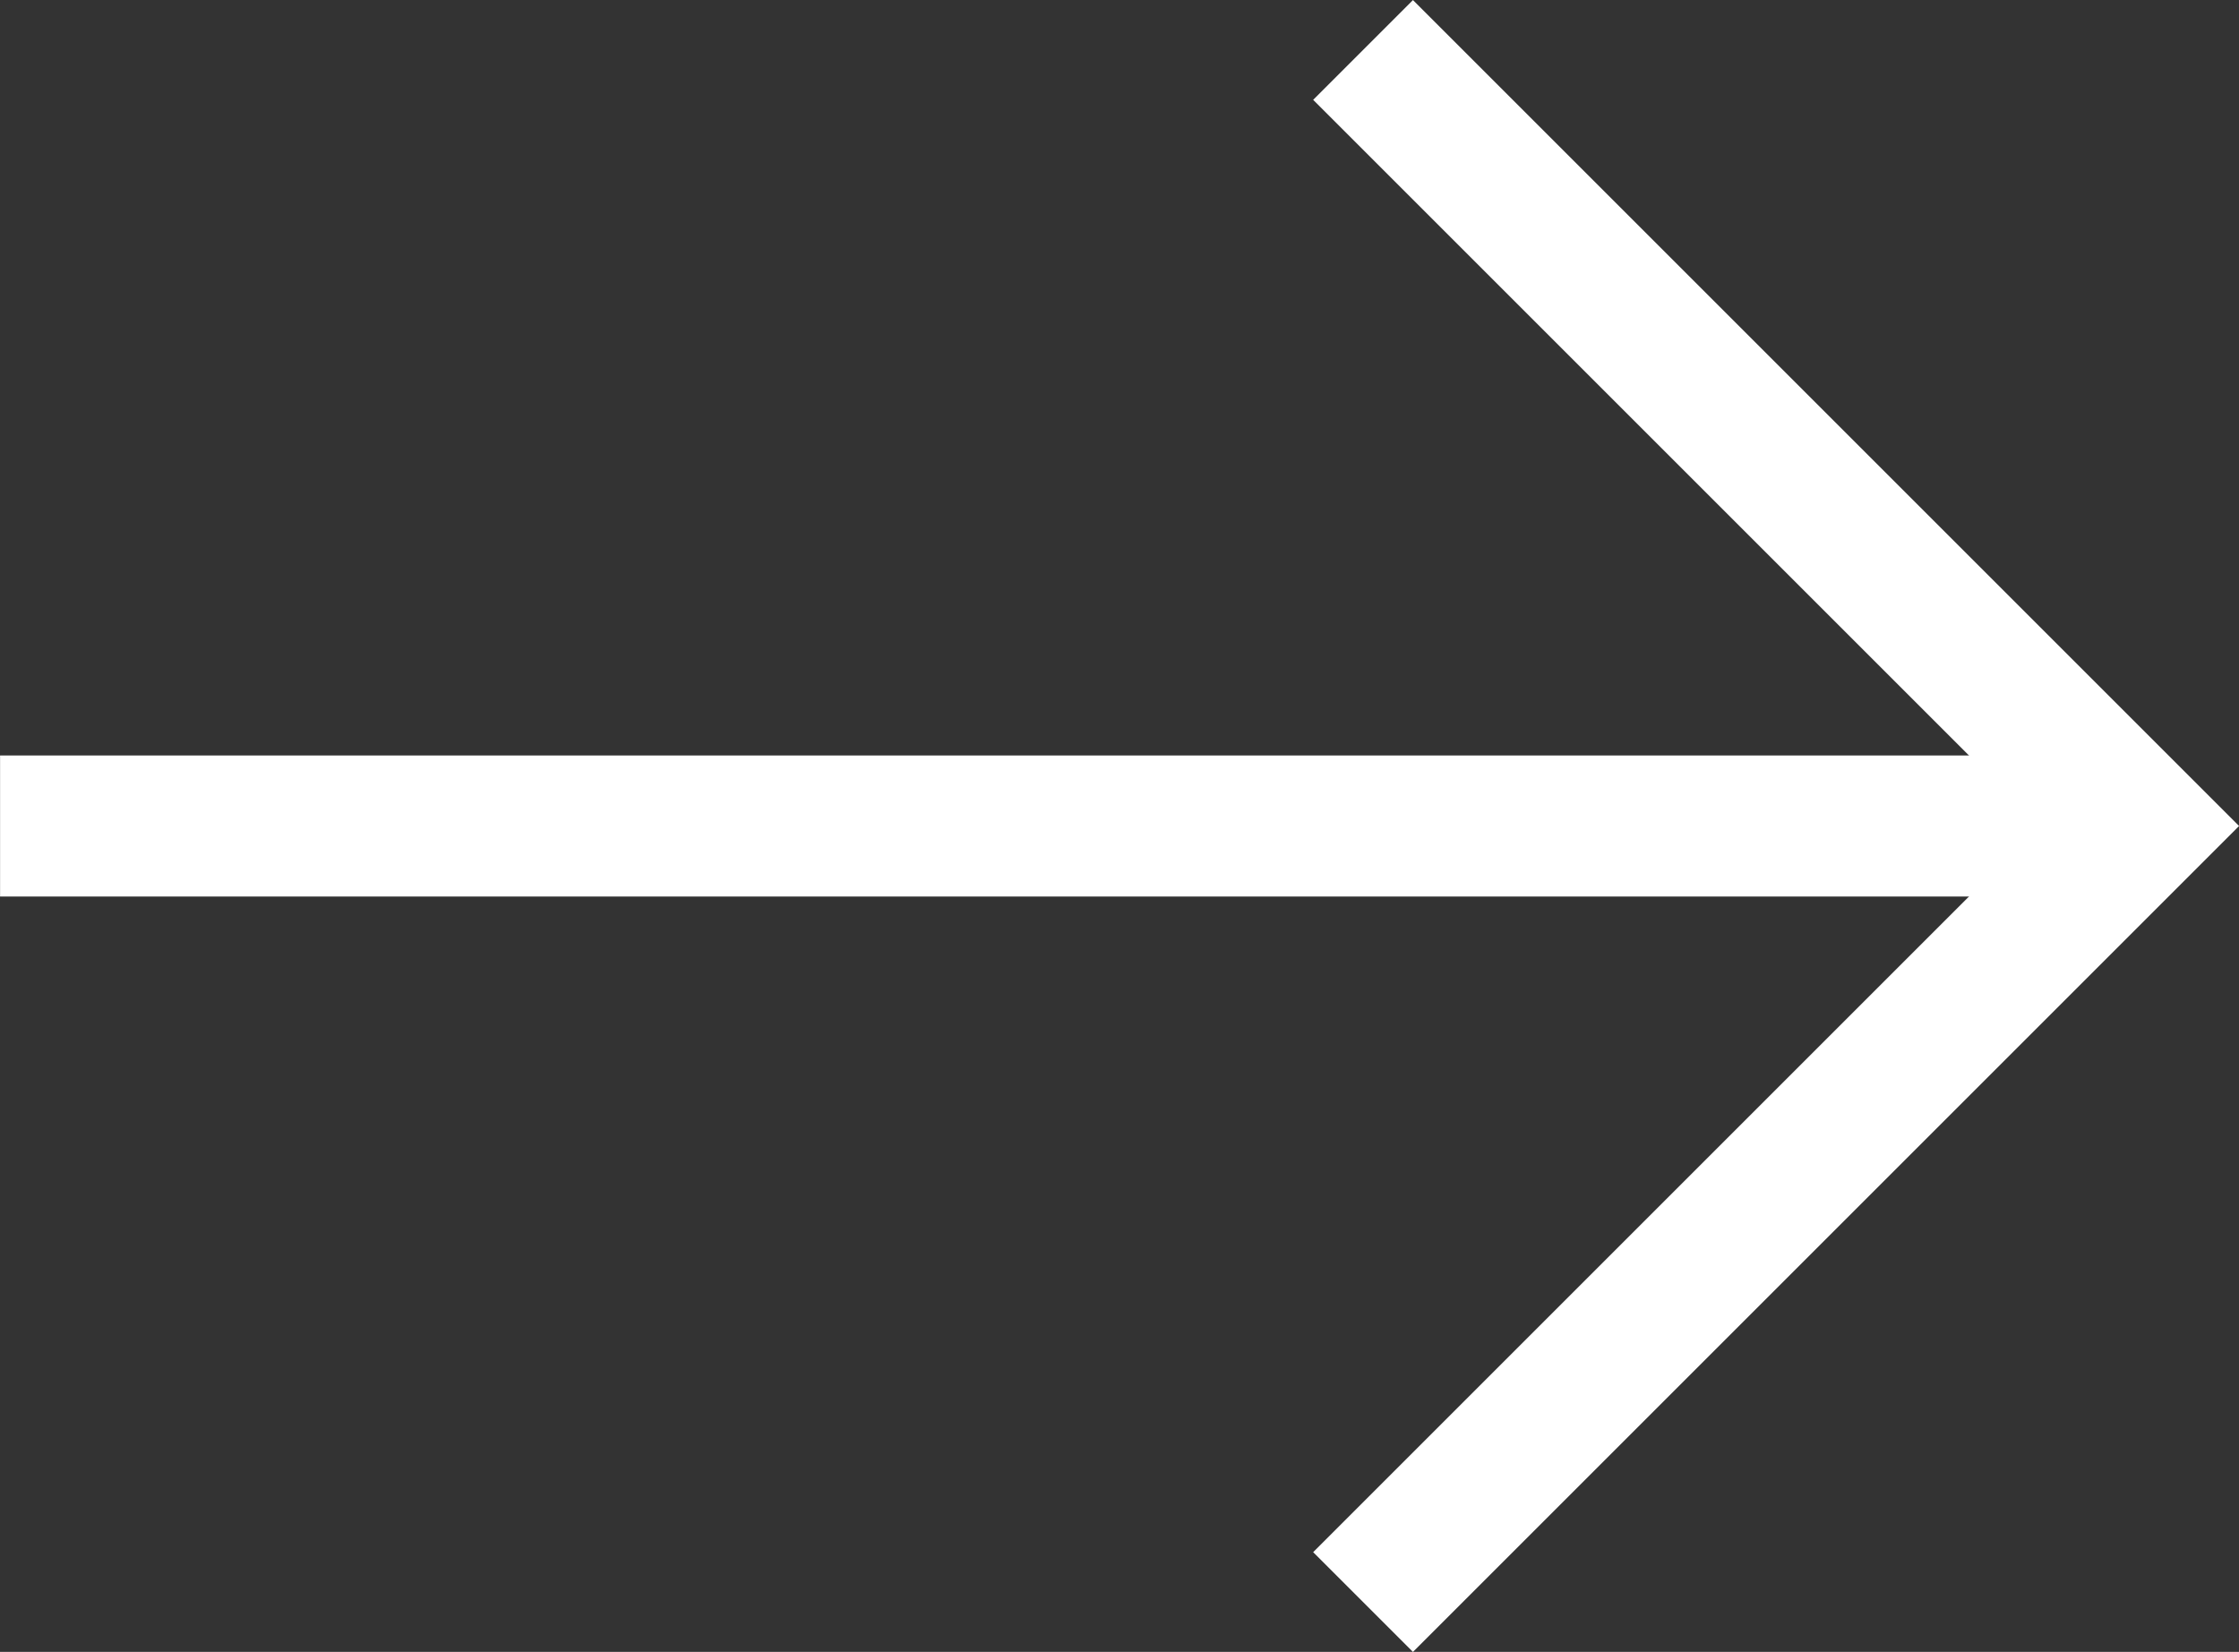
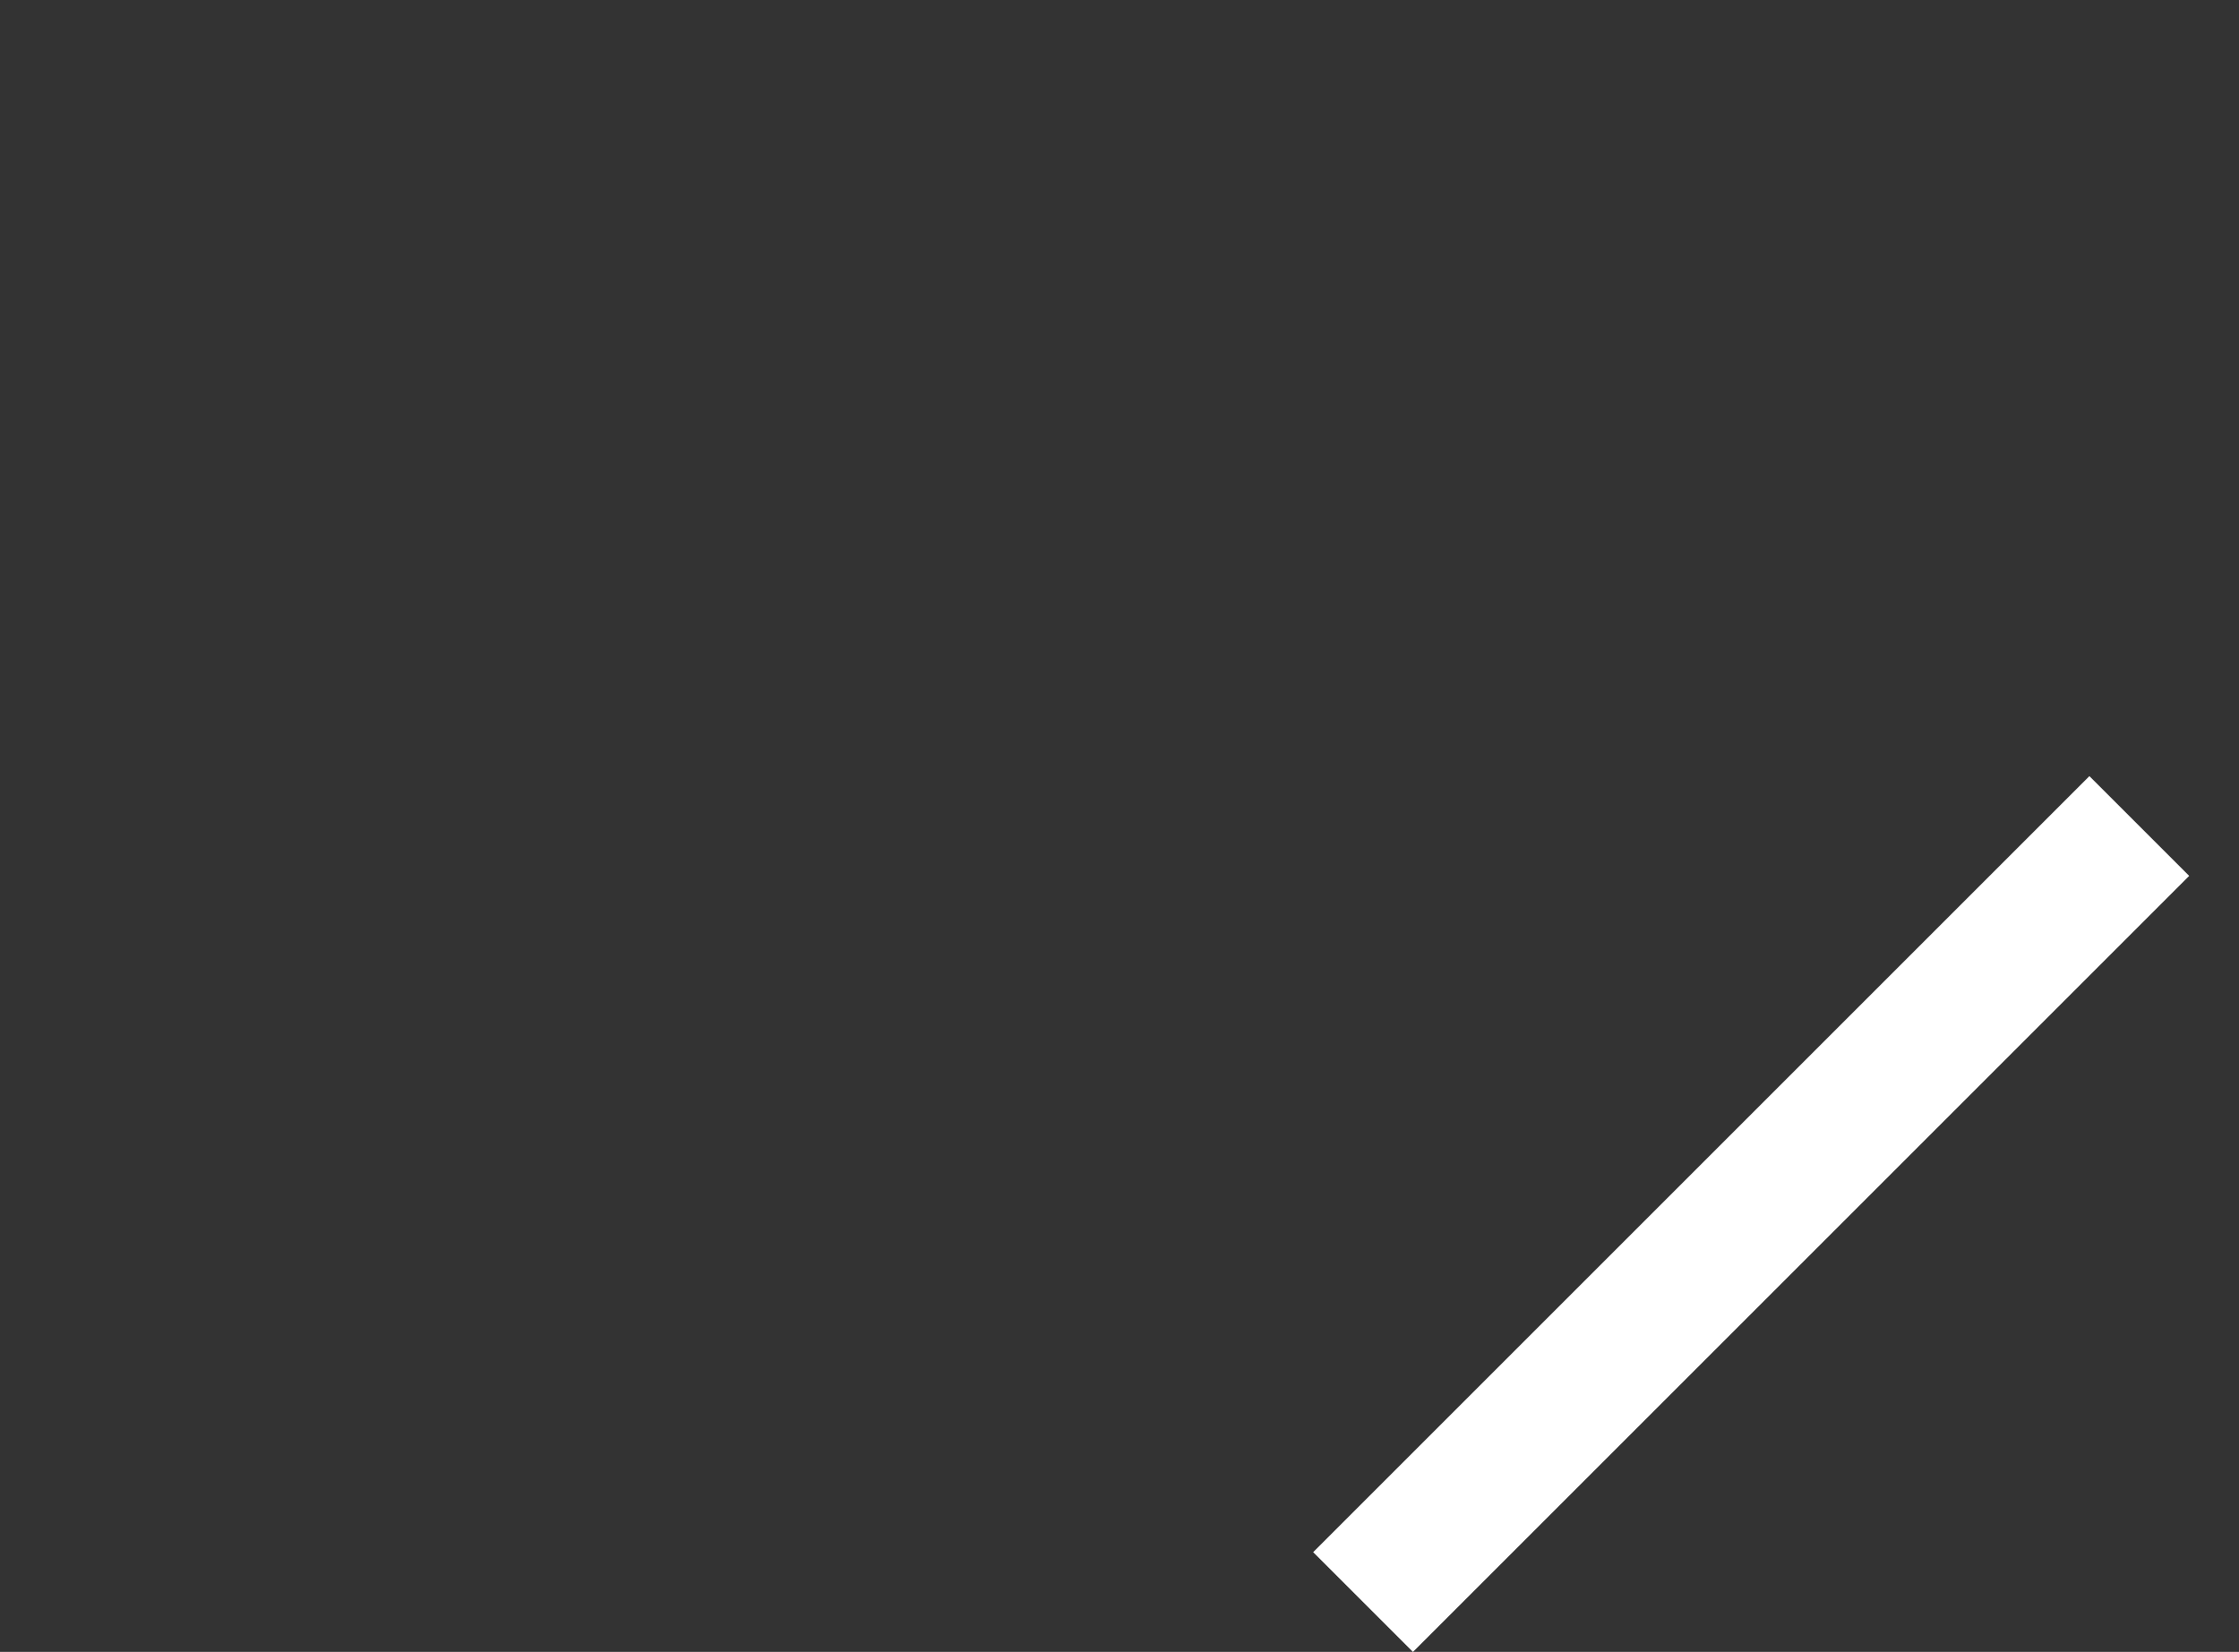
<svg xmlns="http://www.w3.org/2000/svg" width="31.729" height="23.414" viewBox="0 0 31.729 23.414">
  <rect x="0" y="0" width="31.729" height="23.414" fill="#333333" stroke="none" />
  <defs>
    <style>
            .prefix__cls-1{fill:none;stroke:#fff;stroke-width:2px}
        </style>
  </defs>
  <g transform="rotate(180 15.158 11.354)">
-     <path d="M0 0l11 11L22 0" class="prefix__cls-1" data-name="Pfad 383" transform="rotate(90 5.5 5.5)" />
-     <path d="M0 .5h29.792" class="prefix__cls-1" data-name="Pfad 595" transform="translate(.523 10.5)" />
+     <path d="M0 0l11 11" class="prefix__cls-1" data-name="Pfad 383" transform="rotate(90 5.5 5.5)" />
  </g>
</svg>